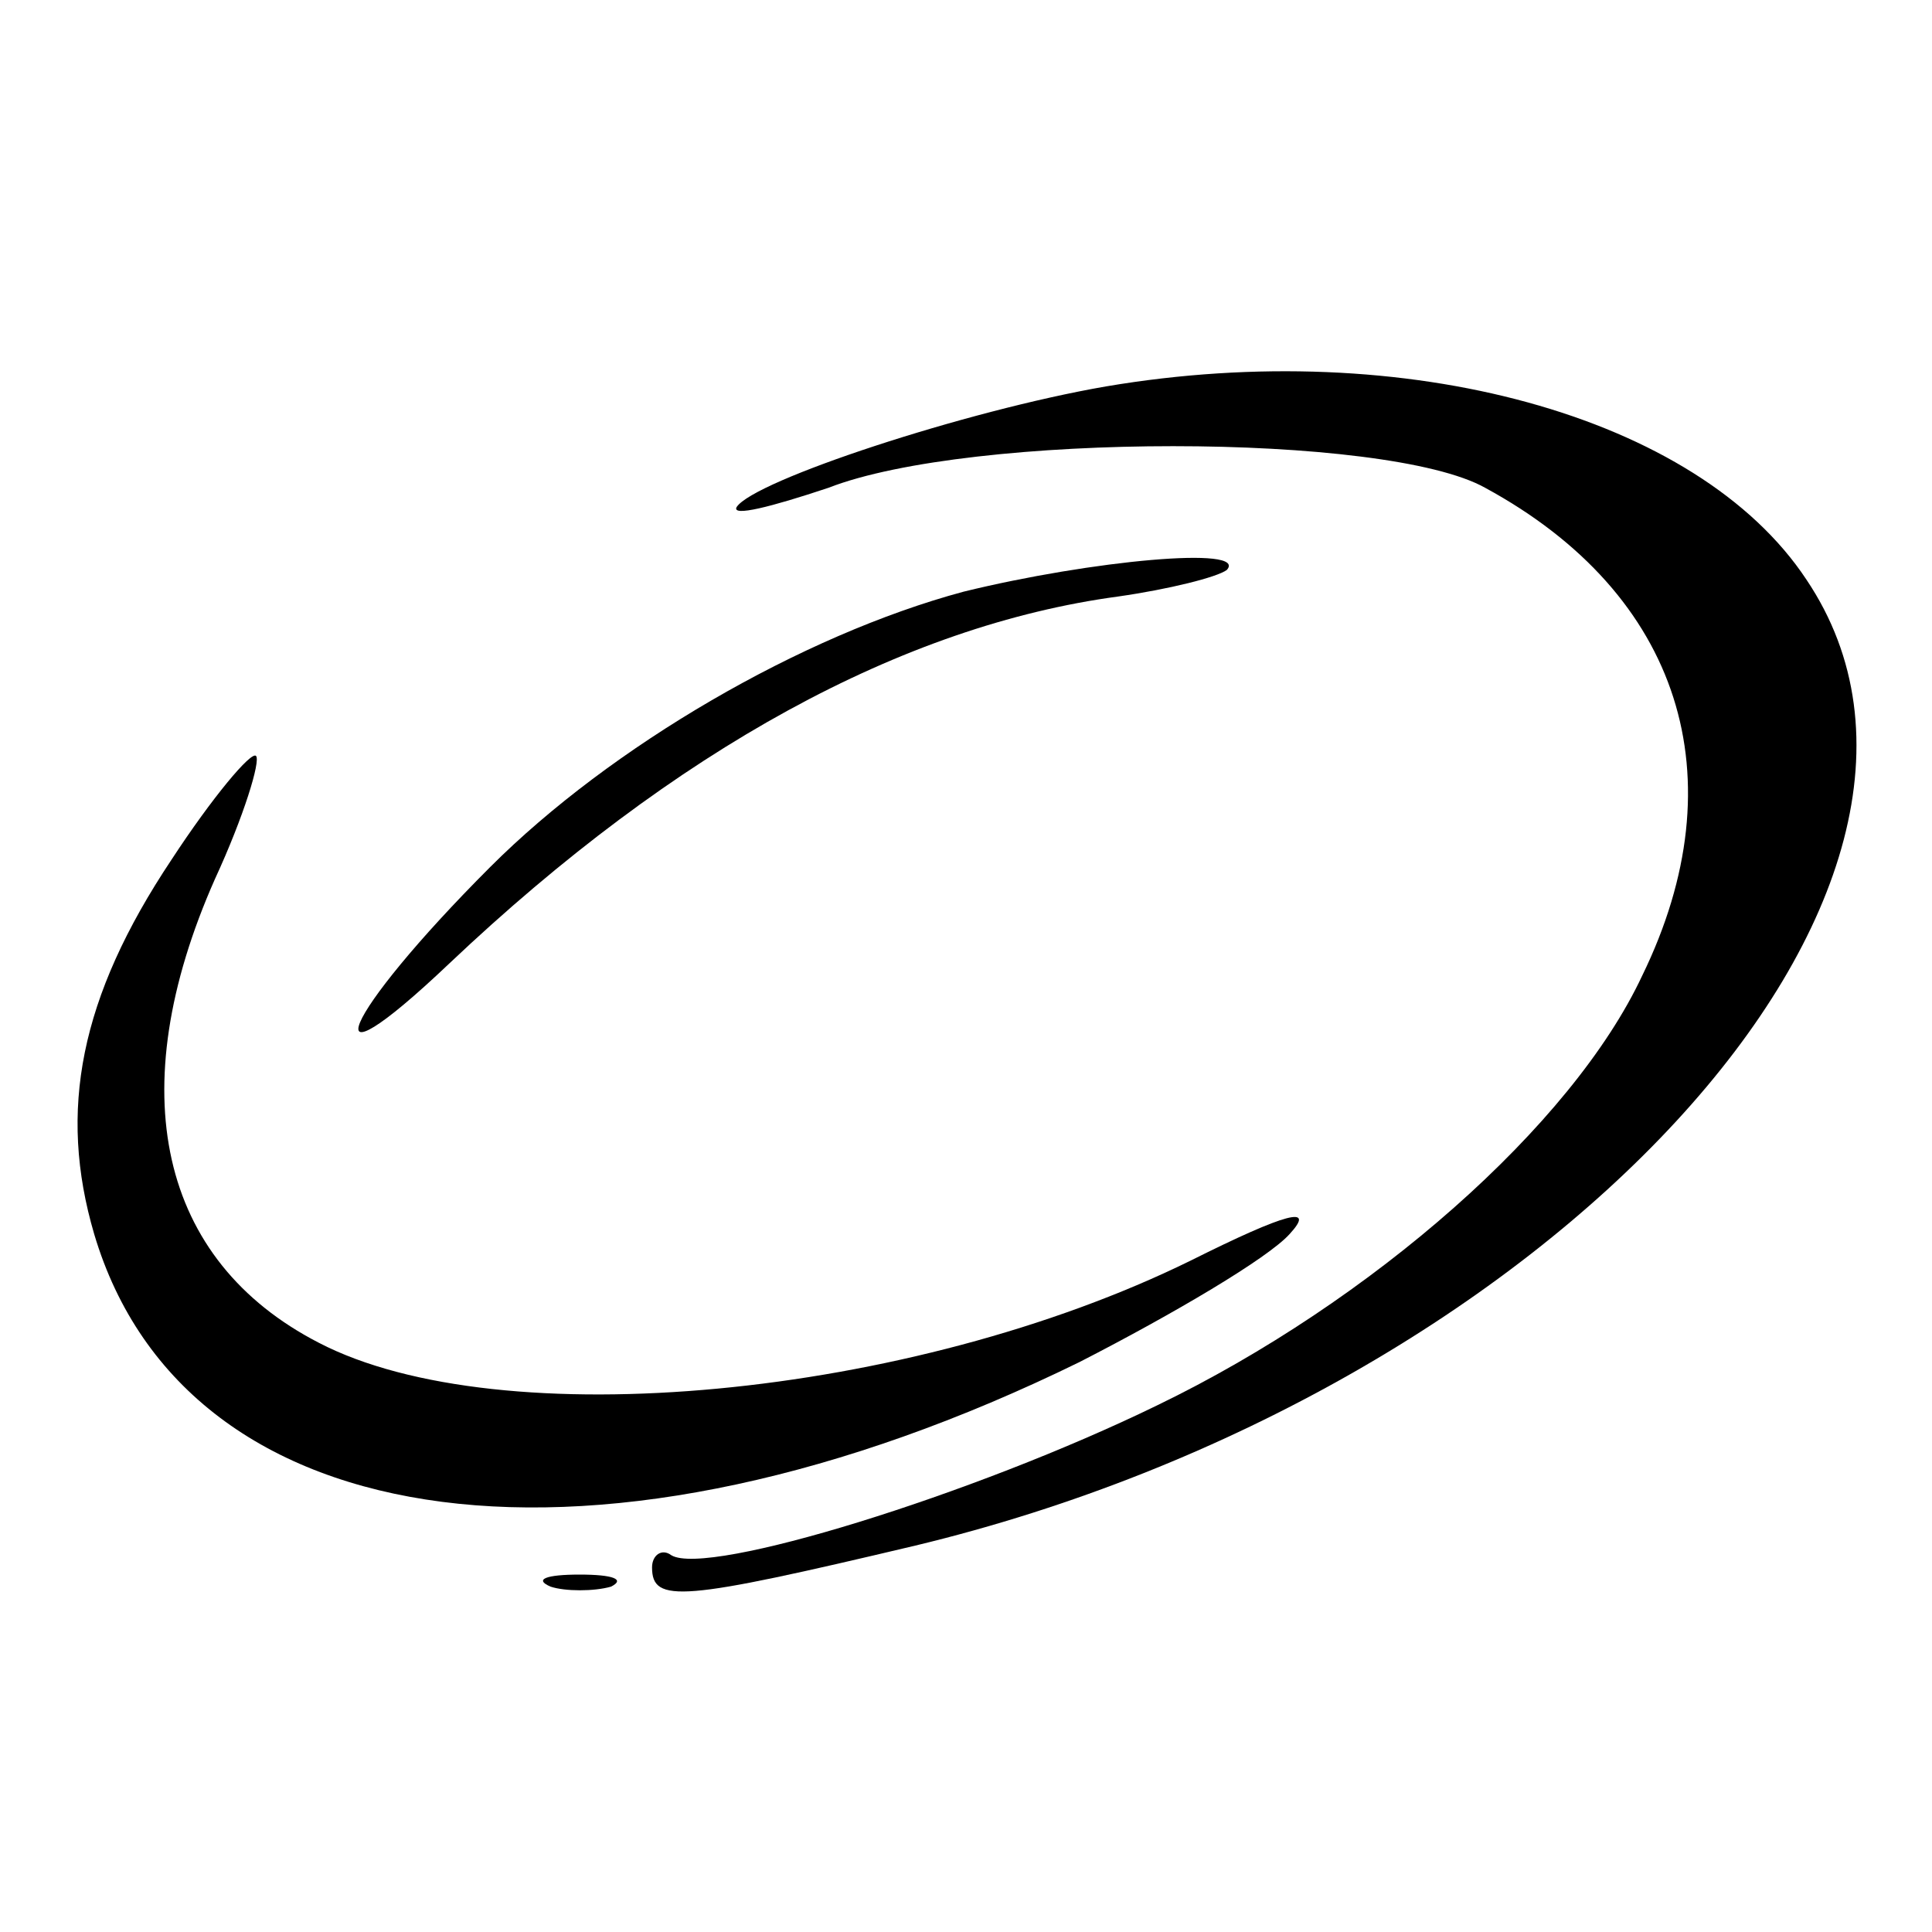
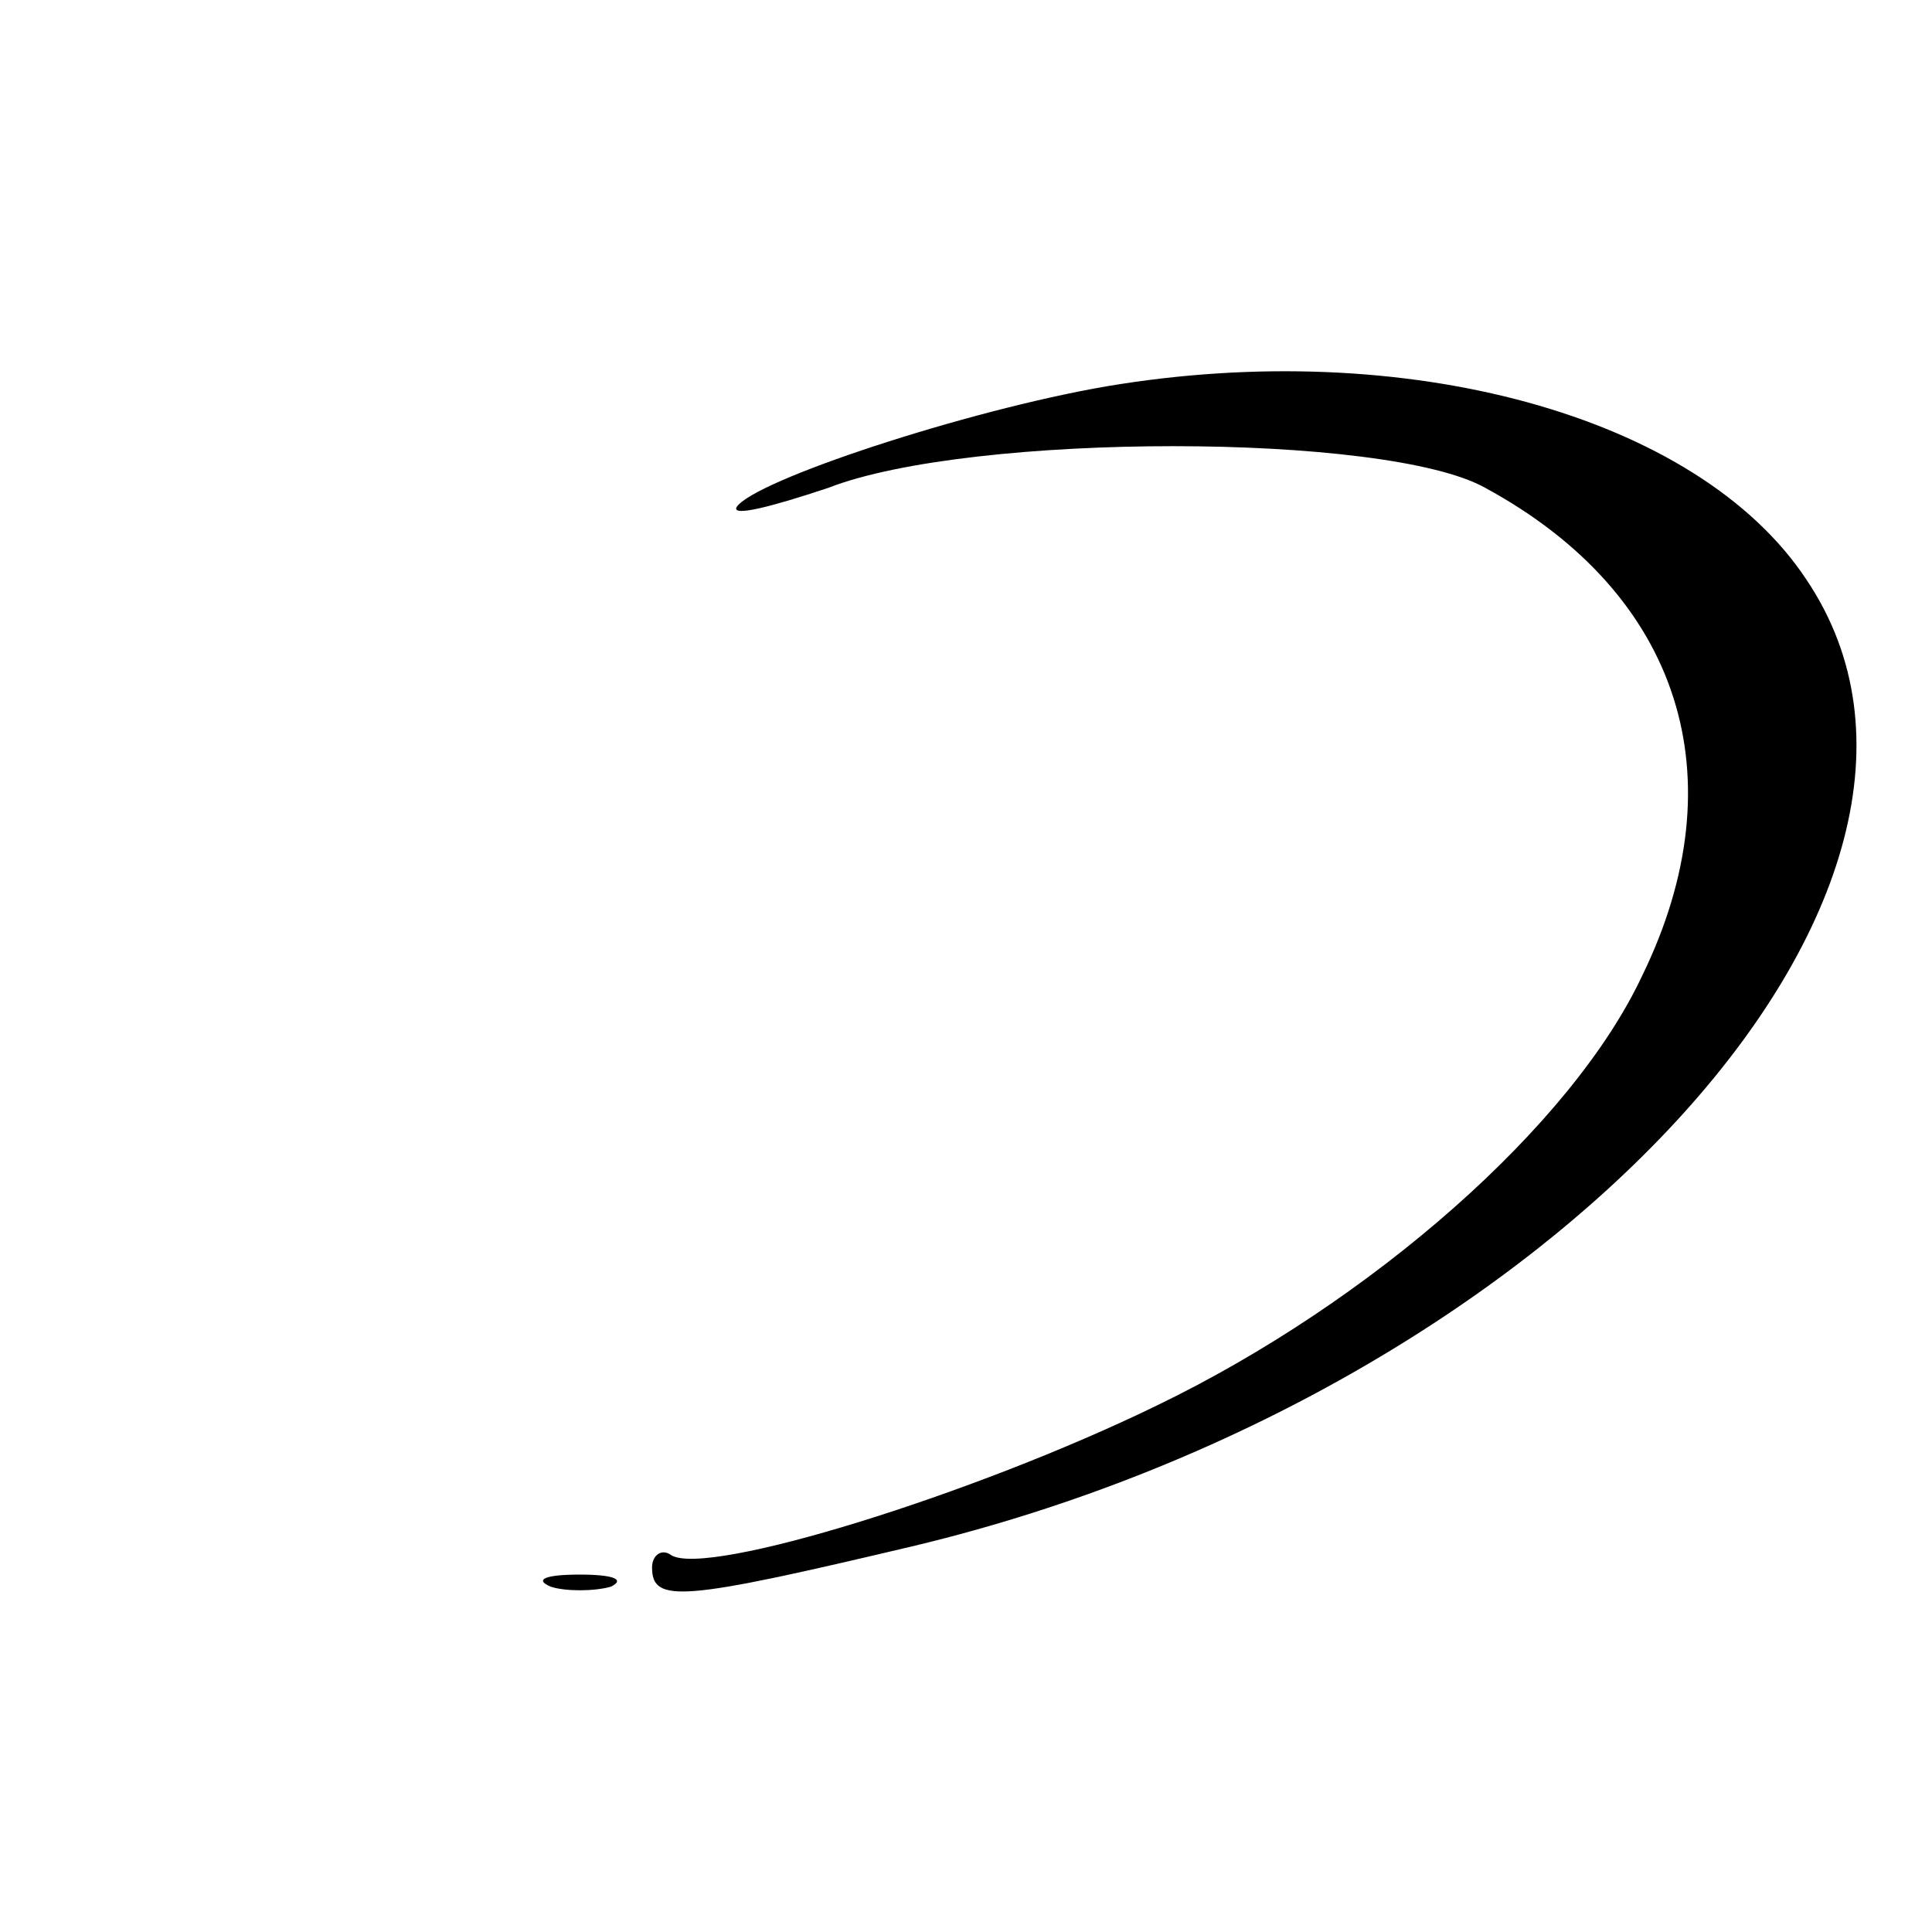
<svg xmlns="http://www.w3.org/2000/svg" version="1.0" width="80pt" height="80pt" viewBox="0 0 80 80" preserveAspectRatio="xMidYMid meet">
  <g transform="translate(0,80) scale(0.1,-0.1)" fill="#000000" stroke="none">
    <path d="M458 640 c-58 -10 -146 -39 -153 -50 -2 -4 14 0 38 8 59 23 231 23 272 0 81 -44 105 -120 65 -202 -29 -62 -112 -135 -201 -178 -76 -37 -186 -71 -201 -62 -4 3 -8 0 -8 -5 0 -15 12 -14 109 9 262 63 455 272 369 400 -45 68 -166 101 -290 80z" />
-     <path d="M399 555 c-67 -18 -146 -64 -196 -114 -62 -62 -76 -96 -17 -40 94 89 188 140 277 152 21 3 41 8 45 11 9 10 -56 4 -109 -9z" />
-     <path d="M71 444 c-38 -57 -47 -104 -32 -155 38 -128 210 -150 408 -53 39 20 78 43 87 53 11 12 -1 9 -41 -11 -116 -57 -286 -73 -361 -34 -66 34 -82 104 -43 192 12 26 19 49 17 51 -2 2 -18 -17 -35 -43z" />
    <path d="M228 143 c6 -2 18 -2 25 0 6 3 1 5 -13 5 -14 0 -19 -2 -12 -5z" />
  </g>
</svg>